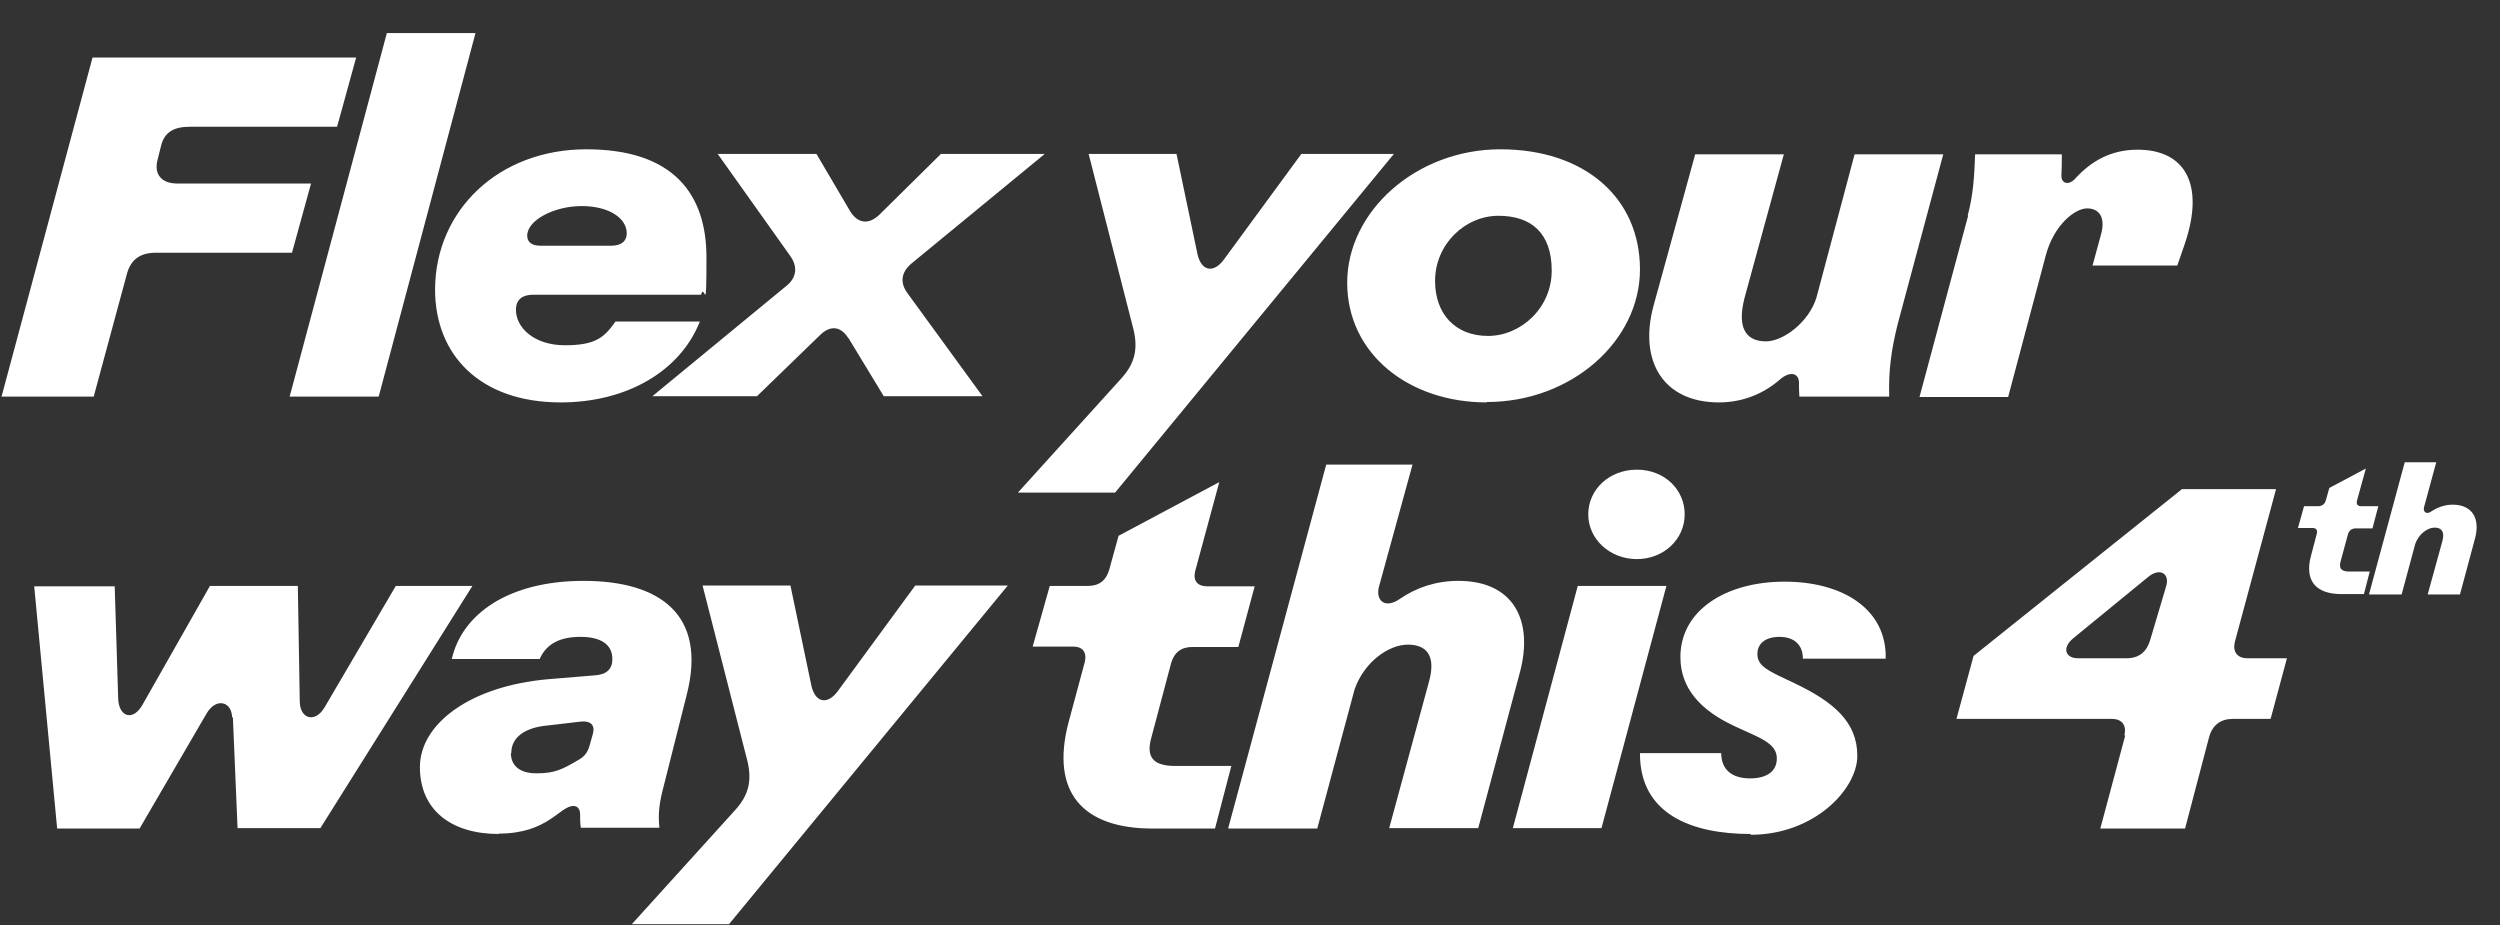
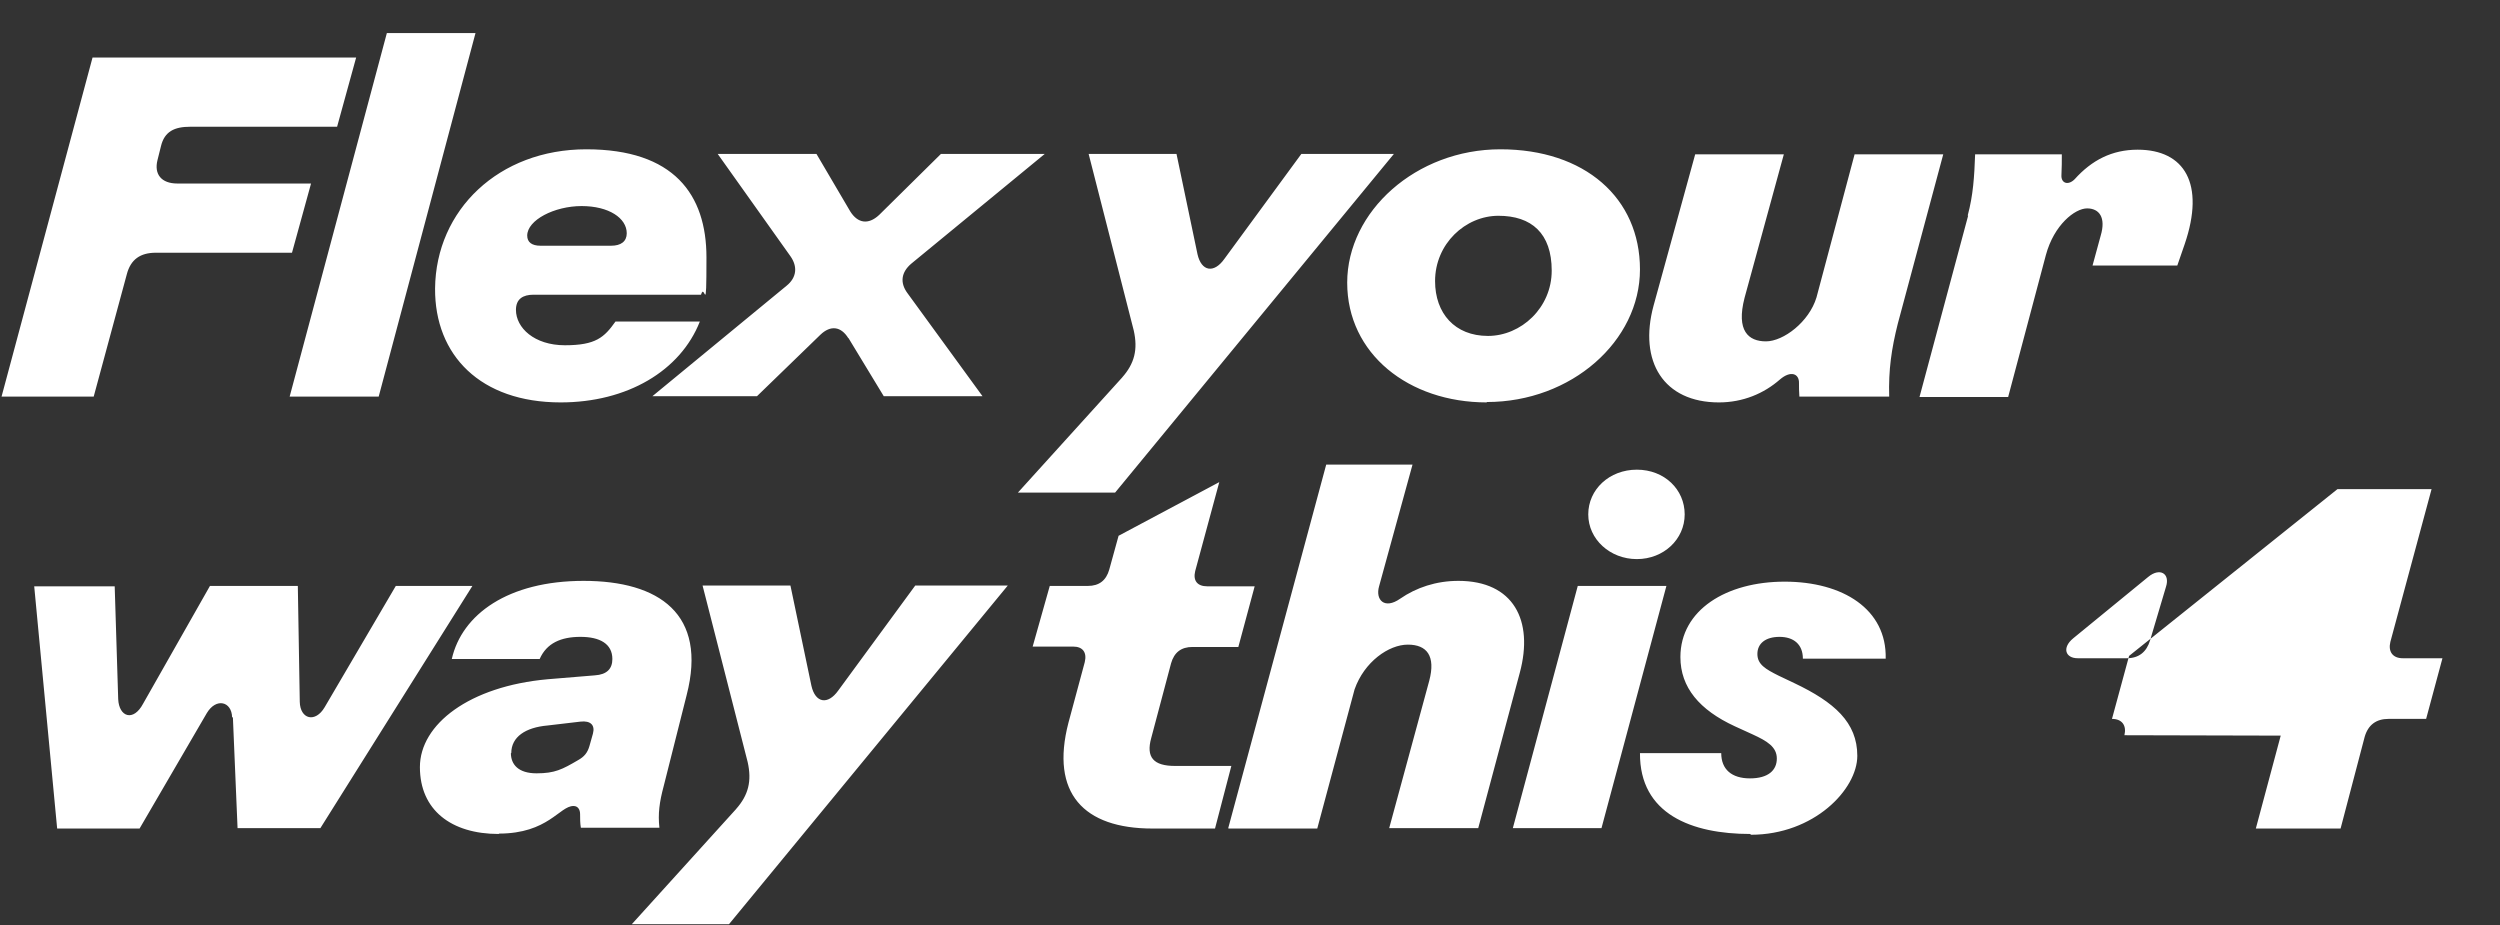
<svg xmlns="http://www.w3.org/2000/svg" id="Layer_1" version="1.1" viewBox="0 0 643 238">
  <rect x="0" y="0" width="643" height="238" fill="#333333" stroke="none" />
  <defs>
    <style>
      .st0 {
        fill: #fff;
      }
    </style>
  </defs>
-   <path class="st0" d="M.4,102L23.8,14.8h67.8l-4.9,17.8h-37.8c-4,0-6.6,1.2-7.5,5l-.9,3.6c-.9,3.6,1,6,5.1,6h34.4l-4.9,17.8h-35c-4,0-6.5,1.7-7.5,5.6l-8.5,31.4H.4ZM74.5,102L99.5,8.5h22.8l-24.9,93.5h-22.9ZM144.2,103.5c-20.6,0-32.4-12.1-32.3-29.3.2-20.2,16.4-35.8,38.9-35.8s30.9,11.6,30.9,27.8-.4,6.2-1.4,9.6h-43.1c-2.7,0-4.5,1.1-4.5,3.9,0,4.6,4.7,9.1,12.6,9.1s10.1-2,13-6.1h21.7c-5,12.7-18.7,20.8-35.8,20.8ZM135.6,60.6c0,1.7,1.2,2.6,3.4,2.6h18.2c2.5,0,4-1.1,4-3.2,0-3.9-4.6-7-11.6-7s-14,3.6-14,7.6ZM218.2,87c-1.9-3.1-4.6-3.4-7.2-.9l-16.3,15.8h-26.9l34.5-28.4c2.6-2.1,2.9-4.9,1-7.6l-18.7-26.3h25.4l8.7,14.8c1.9,3,4.6,3.5,7.4.9l15.9-15.7h26.7l-34.3,28.2c-2.6,2.2-3,4.9-1,7.6l19.3,26.5h-25.4l-9.1-15ZM288.6,97.1c3.2-3.6,4.1-7.2,3-12.1l-11.6-45.4h22.6l5.4,25.8c1,4.4,4.2,5,6.9,1.2l19.8-27h23.8l-71.7,87.1h-25l26.9-29.7ZM382.4,103.5c-20.1,0-35.9-12.5-35.9-30.8s17.7-34.3,39.4-34.3,35.9,12.5,35.9,30.9-17.6,34.1-39.4,34.1ZM369.1,72.3c0,8.3,5.1,14.1,13.6,14.1s16.4-7.2,16.4-16.8-5.2-14.1-13.7-14.1-16.3,7.2-16.3,16.8ZM425.3,78.6l10.7-38.9h22.8l-10.1,36.9c-2.2,8.5,1,11.2,5.5,11.2s11.1-5,13-11.3l9.8-36.8h22.8l-11.7,43.6c-1.6,6.4-2.4,11.8-2.2,18.7h-23.1c-.1-1.2-.1-2.5-.1-3.4.1-2.5-2.1-3.4-4.9-1-4.1,3.6-9.5,5.9-15.7,5.9-14.2,0-20.7-10.5-16.8-24.9ZM506.1,55.4c1.4-5.2,1.7-10,1.9-15.7h22.3c0,1.6,0,3.5-.1,5.4-.1,2,1.7,2.7,3.4,1,4.4-4.9,9.6-7.6,16.2-7.6,12.1,0,17.4,8.8,12.1,24.3l-1.9,5.5h-21.8l2.1-7.7c1.4-4.7-.4-7-3.5-7s-8.5,4.2-10.6,12l-9.7,36.5h-22.8l12.5-46.6ZM59.7,184.5c-.1-4.1-4.1-5.1-6.5-1.1l-17.3,29.7H14.7l-5.9-62.3h20.7l.9,29c.2,4.6,3.9,5.9,6.4,1.2l17.2-30.3h22.6l.5,29.8c.1,4.5,4,5.5,6.4,1.4l18.3-31.2h19.7l-39.1,62.3h-21.3l-1.2-28.5ZM128.3,214.5c-12.3,0-20.3-6.2-20.3-17.2s12.7-20.8,32.9-22.6l12.1-1c3.1-.2,4.5-1.7,4.5-4.2,0-3.9-3.2-5.7-8.2-5.7s-8.7,1.6-10.5,5.7h-22.6c2.6-11.5,14.5-20.1,33.9-20.1s31.9,8.5,26.5,29.4l-5.9,23.4c-1.1,4.1-1.5,7.1-1.1,10.7h-20.2c-.2-1.1-.2-2.4-.2-3.5s-.5-2.1-1.7-2.1c-3.6,0-6.5,7.1-19.2,7.1ZM131.4,193.7c0,2.9,1.9,5.2,6.6,5.2s6.6-1,10.7-3.4c1.6-.9,2.4-1.9,2.9-3.6l.9-3.2c.6-2.2-.6-3.4-3.2-3.1l-8.5,1c-5.6.5-9.3,2.9-9.3,7.1ZM189.3,208.1c3.2-3.6,4.1-7.2,3-12.1l-11.6-45.4h22.6l5.4,25.8c1,4.4,4.2,5,6.9,1.2l19.8-27h23.8l-71.7,87.1h-25l26.9-29.7ZM265.6,166.3l4.4-15.6h9.8c2.9,0,4.7-1.4,5.5-4.2l2.4-8.7,25.9-13.8-6.2,22.9c-.6,2.5.6,3.9,3.1,3.9h12.2l-4.2,15.6h-11.8c-2.9,0-4.7,1.4-5.5,4.2l-5.1,19.2c-1.4,5,.6,7.2,6.1,7.2h14.5l-4.2,16.1h-16.1c-17.7,0-26.3-9.1-21.6-27.2l4.2-15.6c.6-2.5-.5-4-3-4h-10.3ZM315.9,213l25.2-93.5h22.2l-8.6,31.3c-1,3.5,1.4,6,5.4,3.2,4.2-2.9,9.3-4.6,15-4.6,14.2,0,19.4,10.2,15.8,23.6l-10.7,40h-22.9l10.3-37.9c1.7-6.4-.6-9.3-5.5-9.3s-11.2,4.4-13.7,11.5l-9.6,35.8h-22.8ZM389.1,213l16.7-62.3h22.8l-16.7,62.3h-22.8ZM408.5,132.3c0-6.4,5.4-11.5,12.5-11.5s12.3,5.1,12.3,11.5-5.4,11.5-12.3,11.5-12.5-5.1-12.5-11.5ZM450.2,214.5c-15.1,0-28.5-5.1-28.4-20.8h20.9c0,4.2,2.7,6.5,7.4,6.5s6.9-2.1,6.9-5.1-2.5-4.5-6.2-6.2l-4.6-2.1c-9.1-4.2-14-10-14-17.8,0-12.1,11.8-19.4,26.8-19.4s26.3,7.1,26,19.8h-21.3c0-3.7-2.4-5.6-6-5.6s-5.7,1.7-5.7,4.4,2.1,3.9,5.5,5.6l4,1.9c10.3,4.9,16.2,10.1,16.2,18.7s-11.1,20.3-27.4,20.3ZM546.4,189.1c.6-2.5-.6-4.2-3.2-4.2h-40l4.4-16.2,53.6-42.9h24.2l-10.6,39.3c-.6,2.5.6,4.2,3.2,4.2h10.2l-4.2,15.6h-9.7c-3.1,0-5.2,1.5-6.1,4.6l-6.2,23.6h-21.8l6.4-23.9ZM533.2,164.2c-2.9,2.4-2,5.1,1.2,5.1h12.6c3.1,0,5.1-1.6,6-4.6l4.1-13.8c1.1-3.4-1.6-5-4.6-2.5l-19.3,15.8Z" />
-   <path class="st0" d="M591,135.9l1.6-5.7h3.6c1,0,1.7-.5,2-1.5l.9-3.2,9.4-5-2.3,8.3c-.2.9.2,1.4,1.1,1.4h4.4l-1.5,5.7h-4.3c-1,0-1.7.5-2,1.5l-1.9,7c-.5,1.8.2,2.6,2.2,2.6h5.3l-1.5,5.8h-5.8c-6.4,0-9.6-3.3-7.8-9.9l1.5-5.7c.2-.9-.2-1.4-1.1-1.4h-3.8ZM609.3,152.9l9.2-34h8.1l-3.1,11.4c-.4,1.3.5,2.2,1.9,1.2,1.5-1,3.4-1.7,5.4-1.7,5.2,0,7.1,3.7,5.8,8.6l-3.9,14.5h-8.3l3.8-13.8c.6-2.3-.2-3.4-2-3.4s-4.1,1.6-5,4.2l-3.5,13h-8.3Z" />
+   <path class="st0" d="M.4,102L23.8,14.8h67.8l-4.9,17.8h-37.8c-4,0-6.6,1.2-7.5,5l-.9,3.6c-.9,3.6,1,6,5.1,6h34.4l-4.9,17.8h-35c-4,0-6.5,1.7-7.5,5.6l-8.5,31.4H.4ZM74.5,102L99.5,8.5h22.8l-24.9,93.5h-22.9ZM144.2,103.5c-20.6,0-32.4-12.1-32.3-29.3.2-20.2,16.4-35.8,38.9-35.8s30.9,11.6,30.9,27.8-.4,6.2-1.4,9.6h-43.1c-2.7,0-4.5,1.1-4.5,3.9,0,4.6,4.7,9.1,12.6,9.1s10.1-2,13-6.1h21.7c-5,12.7-18.7,20.8-35.8,20.8ZM135.6,60.6c0,1.7,1.2,2.6,3.4,2.6h18.2c2.5,0,4-1.1,4-3.2,0-3.9-4.6-7-11.6-7s-14,3.6-14,7.6ZM218.2,87c-1.9-3.1-4.6-3.4-7.2-.9l-16.3,15.8h-26.9l34.5-28.4c2.6-2.1,2.9-4.9,1-7.6l-18.7-26.3h25.4l8.7,14.8c1.9,3,4.6,3.5,7.4.9l15.9-15.7h26.7l-34.3,28.2c-2.6,2.2-3,4.9-1,7.6l19.3,26.5h-25.4l-9.1-15ZM288.6,97.1c3.2-3.6,4.1-7.2,3-12.1l-11.6-45.4h22.6l5.4,25.8c1,4.4,4.2,5,6.9,1.2l19.8-27h23.8l-71.7,87.1h-25l26.9-29.7ZM382.4,103.5c-20.1,0-35.9-12.5-35.9-30.8s17.7-34.3,39.4-34.3,35.9,12.5,35.9,30.9-17.6,34.1-39.4,34.1ZM369.1,72.3c0,8.3,5.1,14.1,13.6,14.1s16.4-7.2,16.4-16.8-5.2-14.1-13.7-14.1-16.3,7.2-16.3,16.8ZM425.3,78.6l10.7-38.9h22.8l-10.1,36.9c-2.2,8.5,1,11.2,5.5,11.2s11.1-5,13-11.3l9.8-36.8h22.8l-11.7,43.6c-1.6,6.4-2.4,11.8-2.2,18.7h-23.1c-.1-1.2-.1-2.5-.1-3.4.1-2.5-2.1-3.4-4.9-1-4.1,3.6-9.5,5.9-15.7,5.9-14.2,0-20.7-10.5-16.8-24.9ZM506.1,55.4c1.4-5.2,1.7-10,1.9-15.7h22.3c0,1.6,0,3.5-.1,5.4-.1,2,1.7,2.7,3.4,1,4.4-4.9,9.6-7.6,16.2-7.6,12.1,0,17.4,8.8,12.1,24.3l-1.9,5.5h-21.8l2.1-7.7c1.4-4.7-.4-7-3.5-7s-8.5,4.2-10.6,12l-9.7,36.5h-22.8l12.5-46.6ZM59.7,184.5c-.1-4.1-4.1-5.1-6.5-1.1l-17.3,29.7H14.7l-5.9-62.3h20.7l.9,29c.2,4.6,3.9,5.9,6.4,1.2l17.2-30.3h22.6l.5,29.8c.1,4.5,4,5.5,6.4,1.4l18.3-31.2h19.7l-39.1,62.3h-21.3l-1.2-28.5ZM128.3,214.5c-12.3,0-20.3-6.2-20.3-17.2s12.7-20.8,32.9-22.6l12.1-1c3.1-.2,4.5-1.7,4.5-4.2,0-3.9-3.2-5.7-8.2-5.7s-8.7,1.6-10.5,5.7h-22.6c2.6-11.5,14.5-20.1,33.9-20.1s31.9,8.5,26.5,29.4l-5.9,23.4c-1.1,4.1-1.5,7.1-1.1,10.7h-20.2c-.2-1.1-.2-2.4-.2-3.5s-.5-2.1-1.7-2.1c-3.6,0-6.5,7.1-19.2,7.1ZM131.4,193.7c0,2.9,1.9,5.2,6.6,5.2s6.6-1,10.7-3.4c1.6-.9,2.4-1.9,2.9-3.6l.9-3.2c.6-2.2-.6-3.4-3.2-3.1l-8.5,1c-5.6.5-9.3,2.9-9.3,7.1ZM189.3,208.1c3.2-3.6,4.1-7.2,3-12.1l-11.6-45.4h22.6l5.4,25.8c1,4.4,4.2,5,6.9,1.2l19.8-27h23.8l-71.7,87.1h-25l26.9-29.7ZM265.6,166.3l4.4-15.6h9.8c2.9,0,4.7-1.4,5.5-4.2l2.4-8.7,25.9-13.8-6.2,22.9c-.6,2.5.6,3.9,3.1,3.9h12.2l-4.2,15.6h-11.8c-2.9,0-4.7,1.4-5.5,4.2l-5.1,19.2c-1.4,5,.6,7.2,6.1,7.2h14.5l-4.2,16.1h-16.1c-17.7,0-26.3-9.1-21.6-27.2l4.2-15.6c.6-2.5-.5-4-3-4h-10.3ZM315.9,213l25.2-93.5h22.2l-8.6,31.3c-1,3.5,1.4,6,5.4,3.2,4.2-2.9,9.3-4.6,15-4.6,14.2,0,19.4,10.2,15.8,23.6l-10.7,40h-22.9l10.3-37.9c1.7-6.4-.6-9.3-5.5-9.3s-11.2,4.4-13.7,11.5l-9.6,35.8h-22.8ZM389.1,213l16.7-62.3h22.8l-16.7,62.3h-22.8ZM408.5,132.3c0-6.4,5.4-11.5,12.5-11.5s12.3,5.1,12.3,11.5-5.4,11.5-12.3,11.5-12.5-5.1-12.5-11.5ZM450.2,214.5c-15.1,0-28.5-5.1-28.4-20.8h20.9c0,4.2,2.7,6.5,7.4,6.5s6.9-2.1,6.9-5.1-2.5-4.5-6.2-6.2l-4.6-2.1c-9.1-4.2-14-10-14-17.8,0-12.1,11.8-19.4,26.8-19.4s26.3,7.1,26,19.8h-21.3c0-3.7-2.4-5.6-6-5.6s-5.7,1.7-5.7,4.4,2.1,3.9,5.5,5.6l4,1.9c10.3,4.9,16.2,10.1,16.2,18.7s-11.1,20.3-27.4,20.3ZM546.4,189.1c.6-2.5-.6-4.2-3.2-4.2l4.4-16.2,53.6-42.9h24.2l-10.6,39.3c-.6,2.5.6,4.2,3.2,4.2h10.2l-4.2,15.6h-9.7c-3.1,0-5.2,1.5-6.1,4.6l-6.2,23.6h-21.8l6.4-23.9ZM533.2,164.2c-2.9,2.4-2,5.1,1.2,5.1h12.6c3.1,0,5.1-1.6,6-4.6l4.1-13.8c1.1-3.4-1.6-5-4.6-2.5l-19.3,15.8Z" />
</svg>